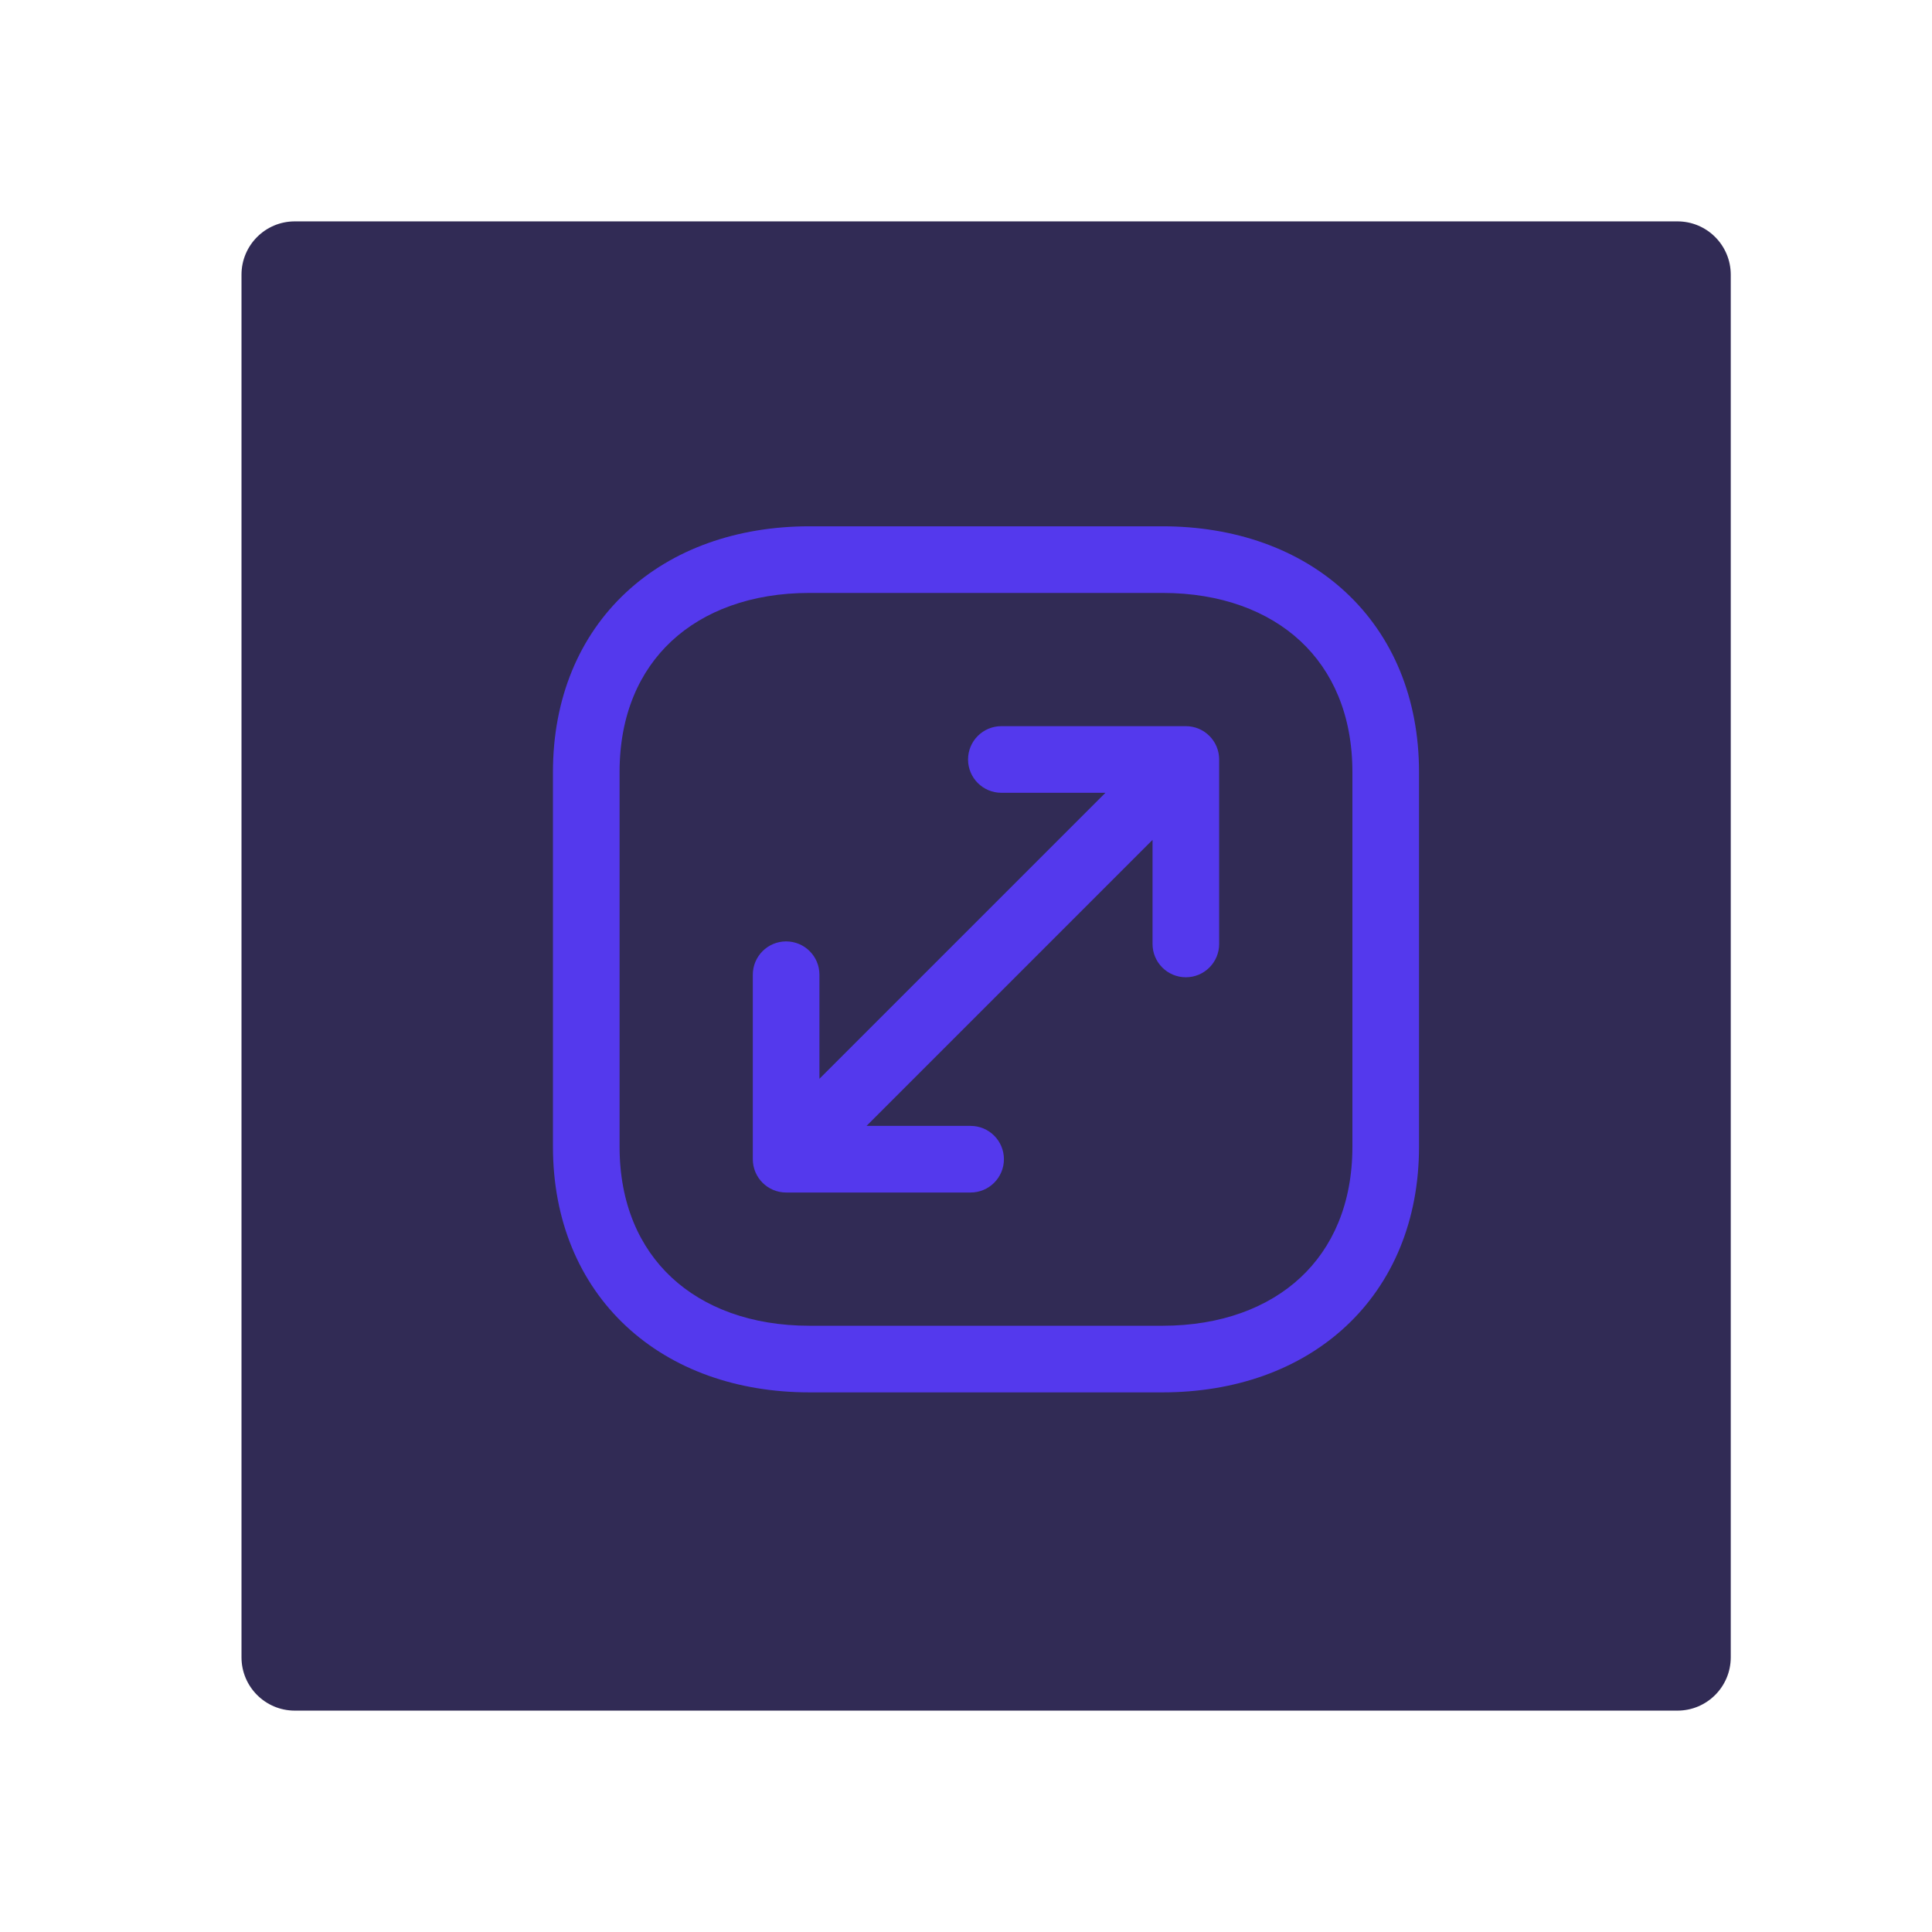
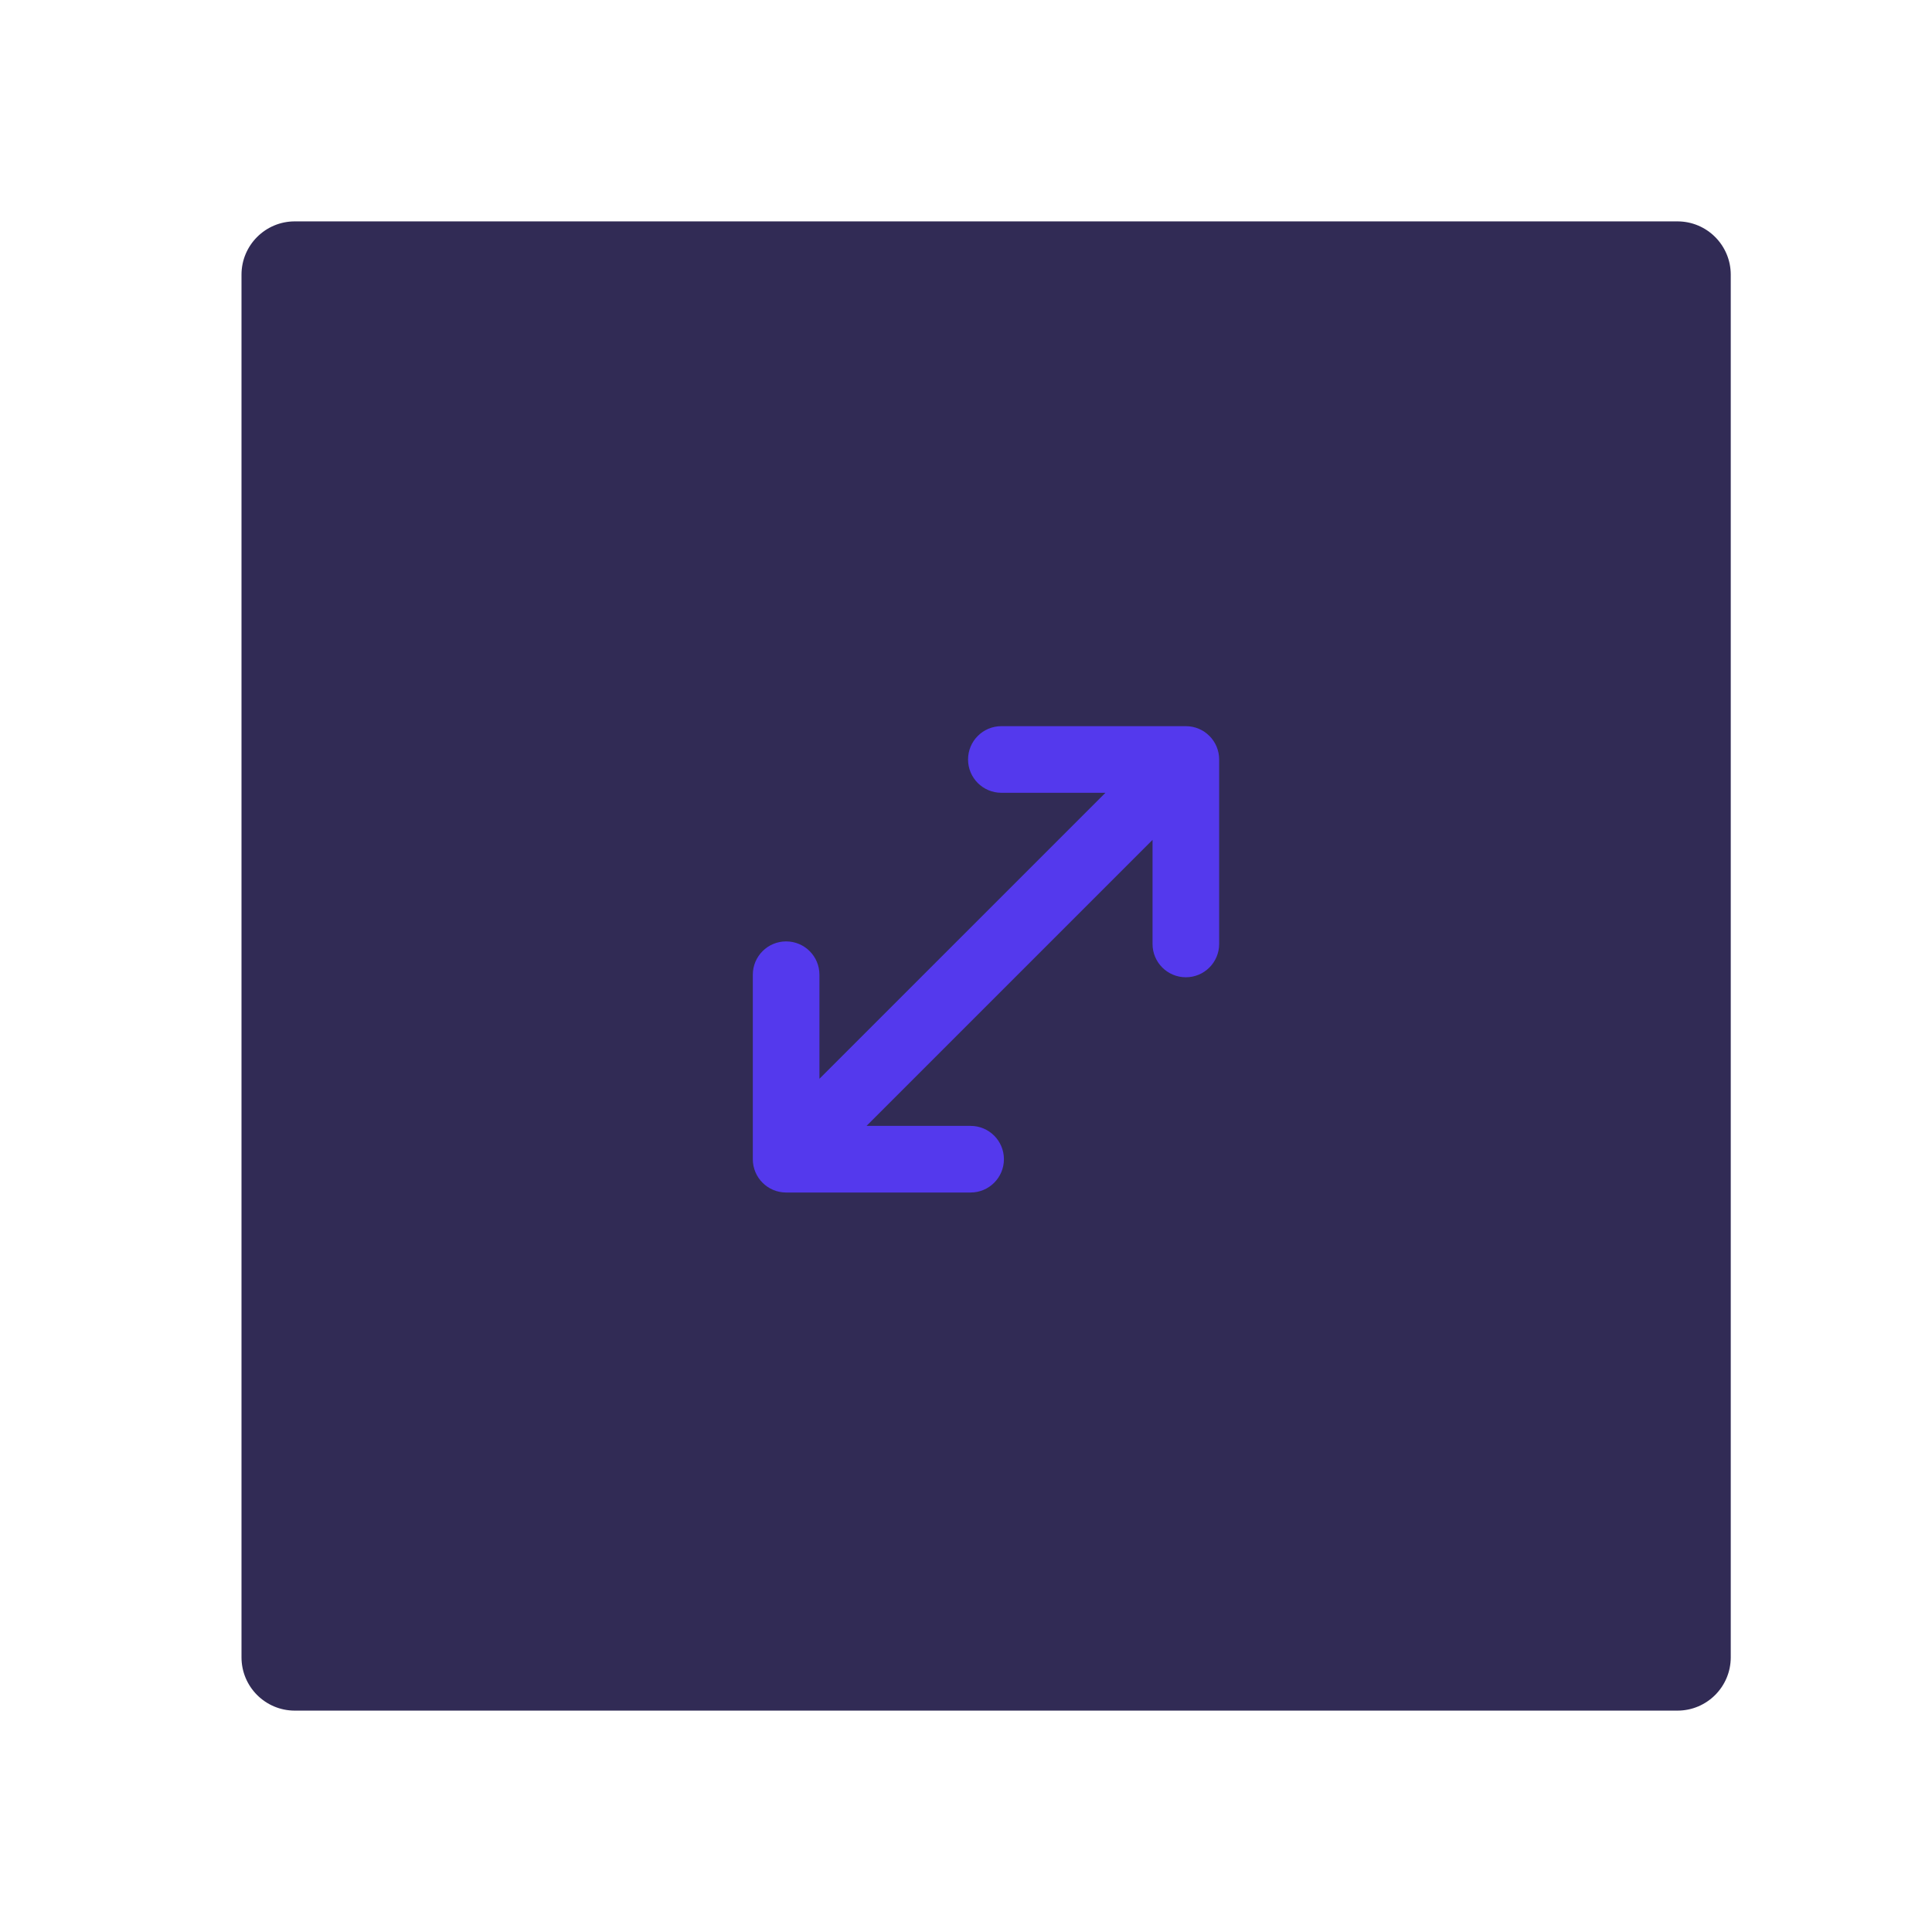
<svg xmlns="http://www.w3.org/2000/svg" fill="none" height="100%" overflow="visible" preserveAspectRatio="none" style="display: block;" viewBox="0 0 145 145" width="100%">
  <g id="Password - Iconly Pro">
    <path clip-rule="evenodd" d="M125.896 128.385C128.105 128.385 129.896 126.595 129.896 124.385V20.615C129.896 18.405 128.105 16.615 125.896 16.615H22.125C19.916 16.615 18.125 18.405 18.125 20.615V124.385C18.125 126.595 19.916 128.385 22.125 128.385H125.896Z" fill="#312B55" fill-rule="evenodd" id="Vector" />
    <g id="arrows diagonal expand Square">
      <path clip-rule="evenodd" d="M75.154 59.5C73.773 59.5 72.654 58.381 72.654 57C72.654 55.619 73.773 54.5 75.154 54.5H89C90.381 54.5 91.5 55.619 91.5 57V70.846C91.5 72.227 90.381 73.346 89 73.346C87.619 73.346 86.5 72.227 86.5 70.846V63.035L65.035 84.5H72.846C74.227 84.5 75.346 85.619 75.346 87C75.346 88.381 74.227 89.5 72.846 89.5H59C57.619 89.5 56.5 88.381 56.5 87V73.154C56.5 71.773 57.619 70.654 59 70.654C60.381 70.654 61.5 71.773 61.5 73.154V80.964L82.964 59.5H75.154Z" fill="#5439ED" fill-rule="evenodd" id="Vector_2" />
-       <path clip-rule="evenodd" d="M46.992 44.457C50.495 41.196 55.33 39.5 60.755 39.5H87.245C92.67 39.5 97.505 41.196 101.008 44.457C104.531 47.737 106.5 52.413 106.5 57.944V86.059C106.5 91.591 104.53 96.265 101.008 99.545C97.505 102.805 92.67 104.5 87.245 104.5H60.755C55.327 104.5 50.492 102.795 46.991 99.531C43.471 96.249 41.5 91.576 41.5 86.059V57.944C41.5 52.413 43.469 47.737 46.992 44.457ZM50.4 48.116C47.999 50.351 46.5 53.648 46.5 57.944V86.059C46.5 90.337 47.998 93.634 50.401 95.874C52.822 98.132 56.365 99.5 60.755 99.5H87.245C91.638 99.5 95.18 98.138 97.601 95.885C100.001 93.651 101.5 90.355 101.5 86.059V57.944C101.5 53.648 100.001 50.351 97.601 48.116C95.18 45.863 91.638 44.5 87.245 44.5H60.755C56.362 44.5 52.82 45.863 50.4 48.116Z" fill="#5439ED" fill-rule="evenodd" id="Vector_3" />
    </g>
  </g>
</svg>